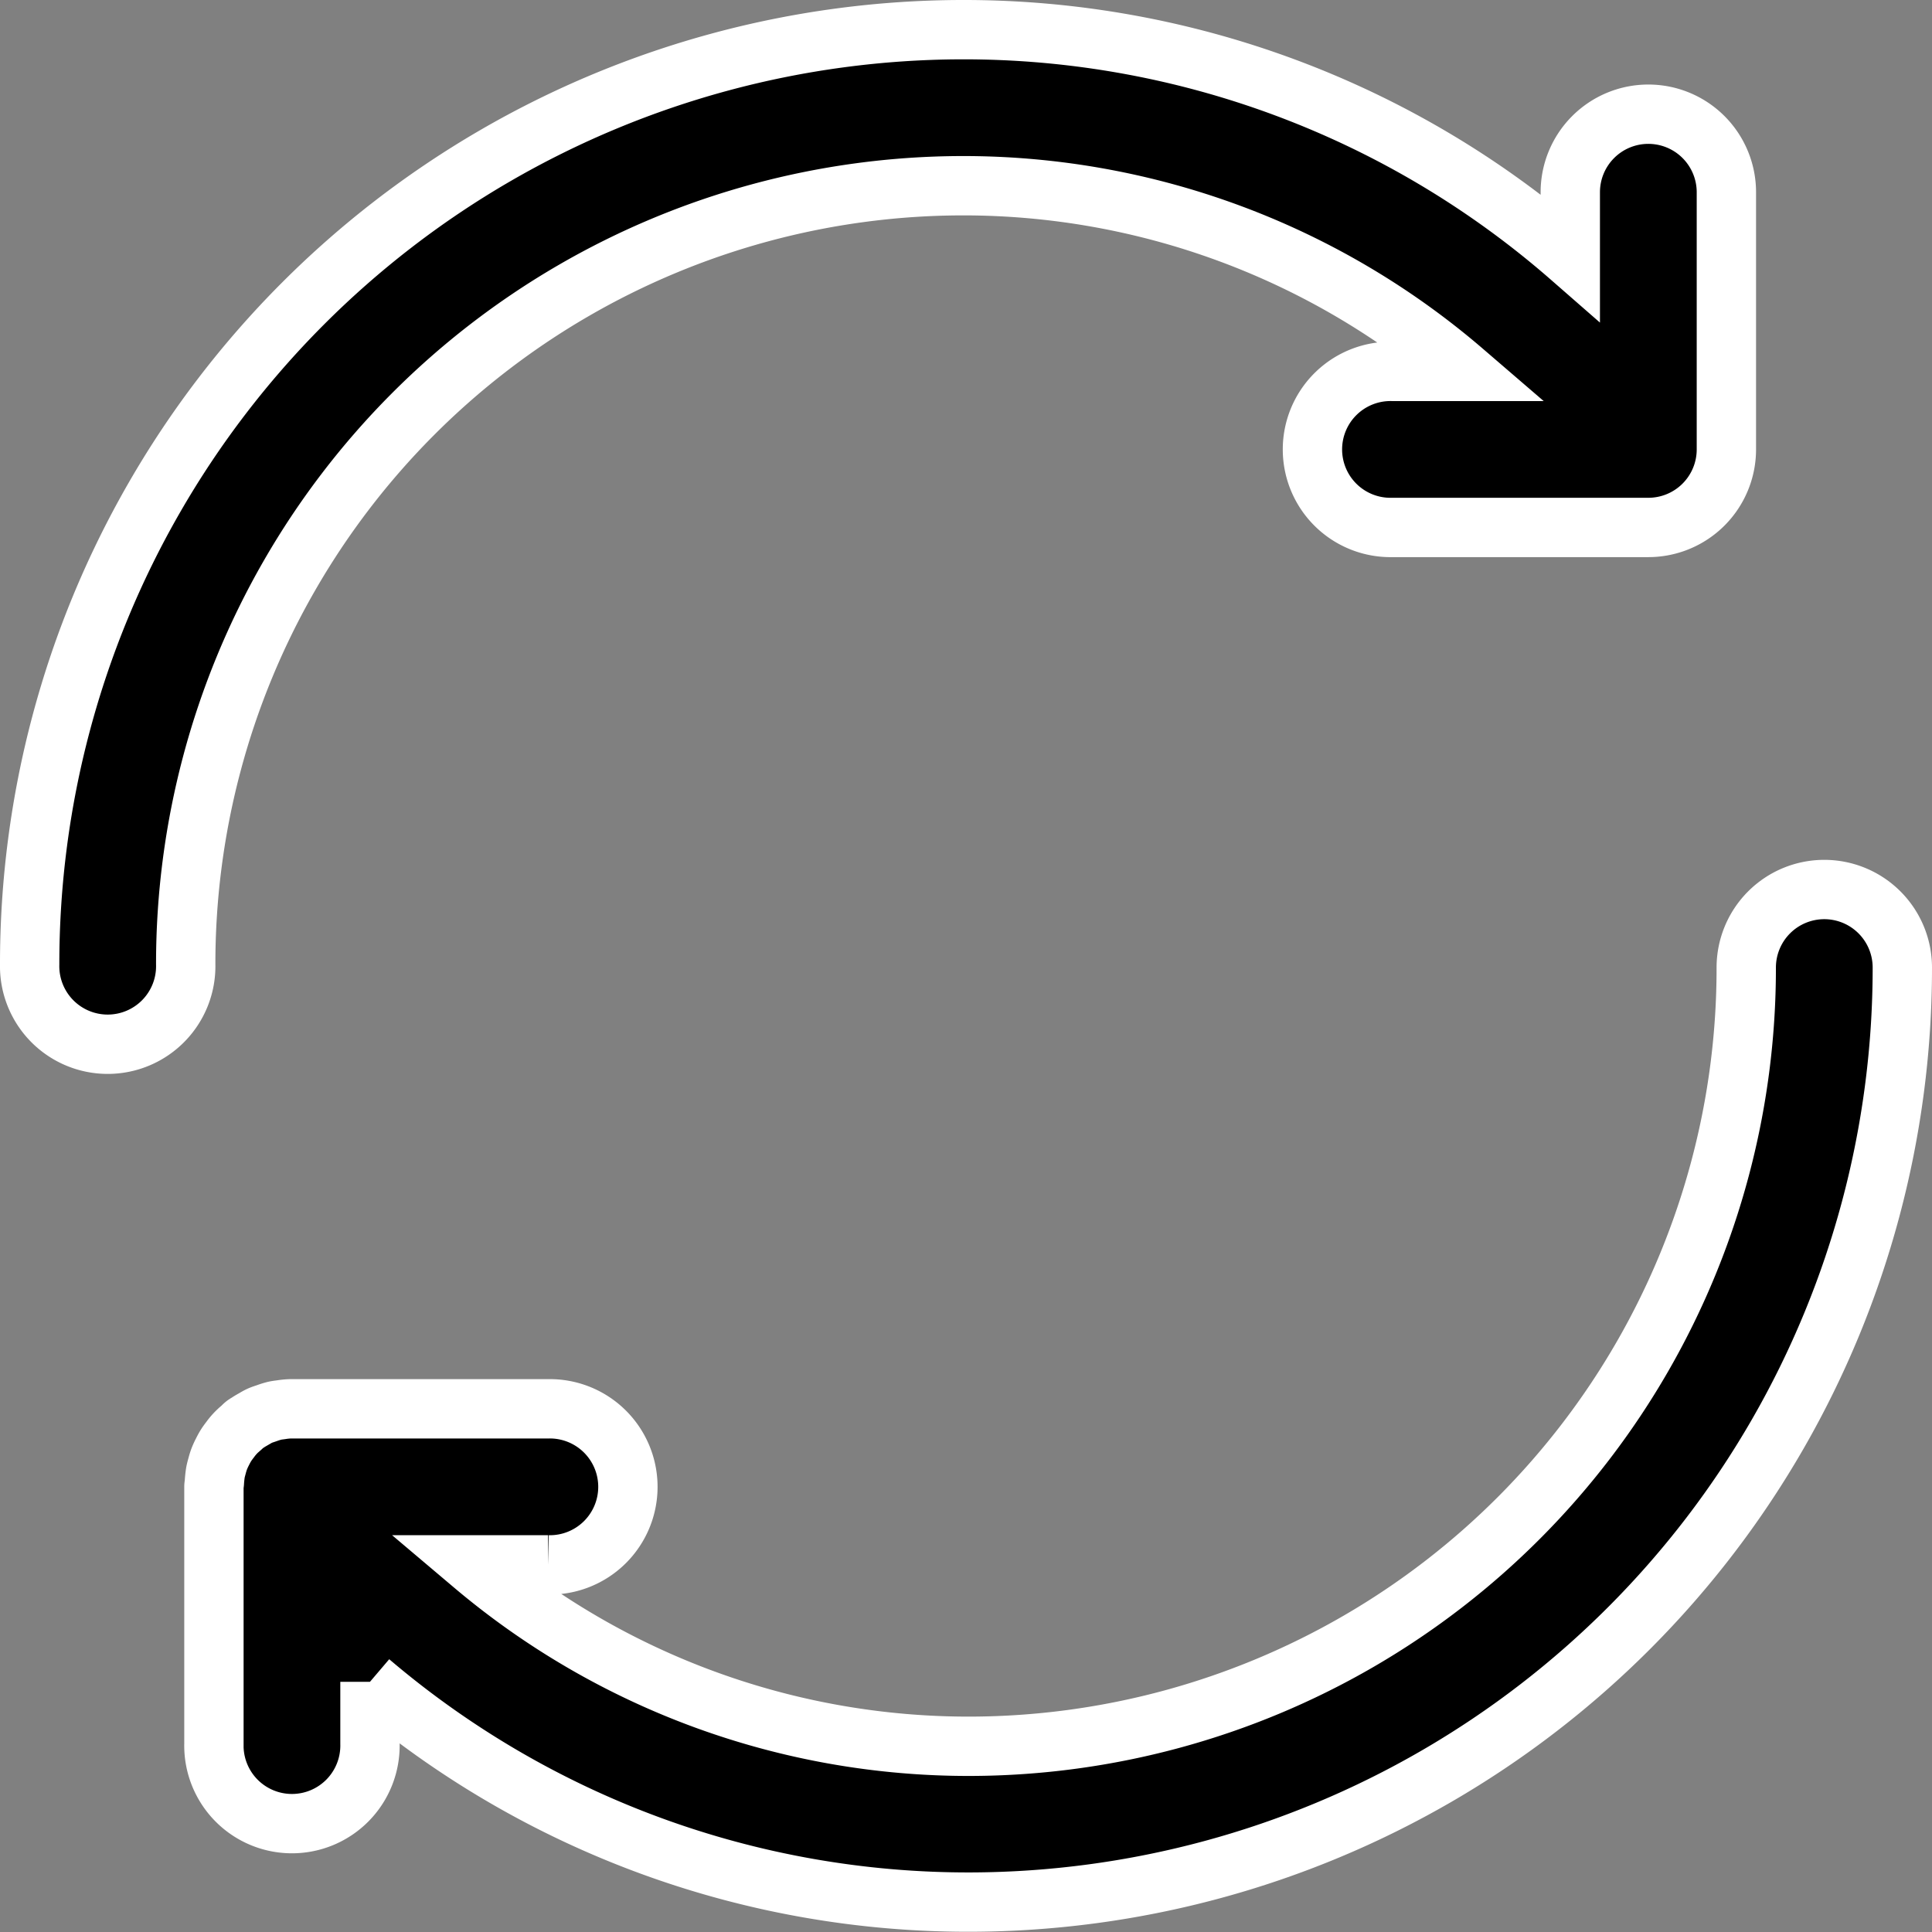
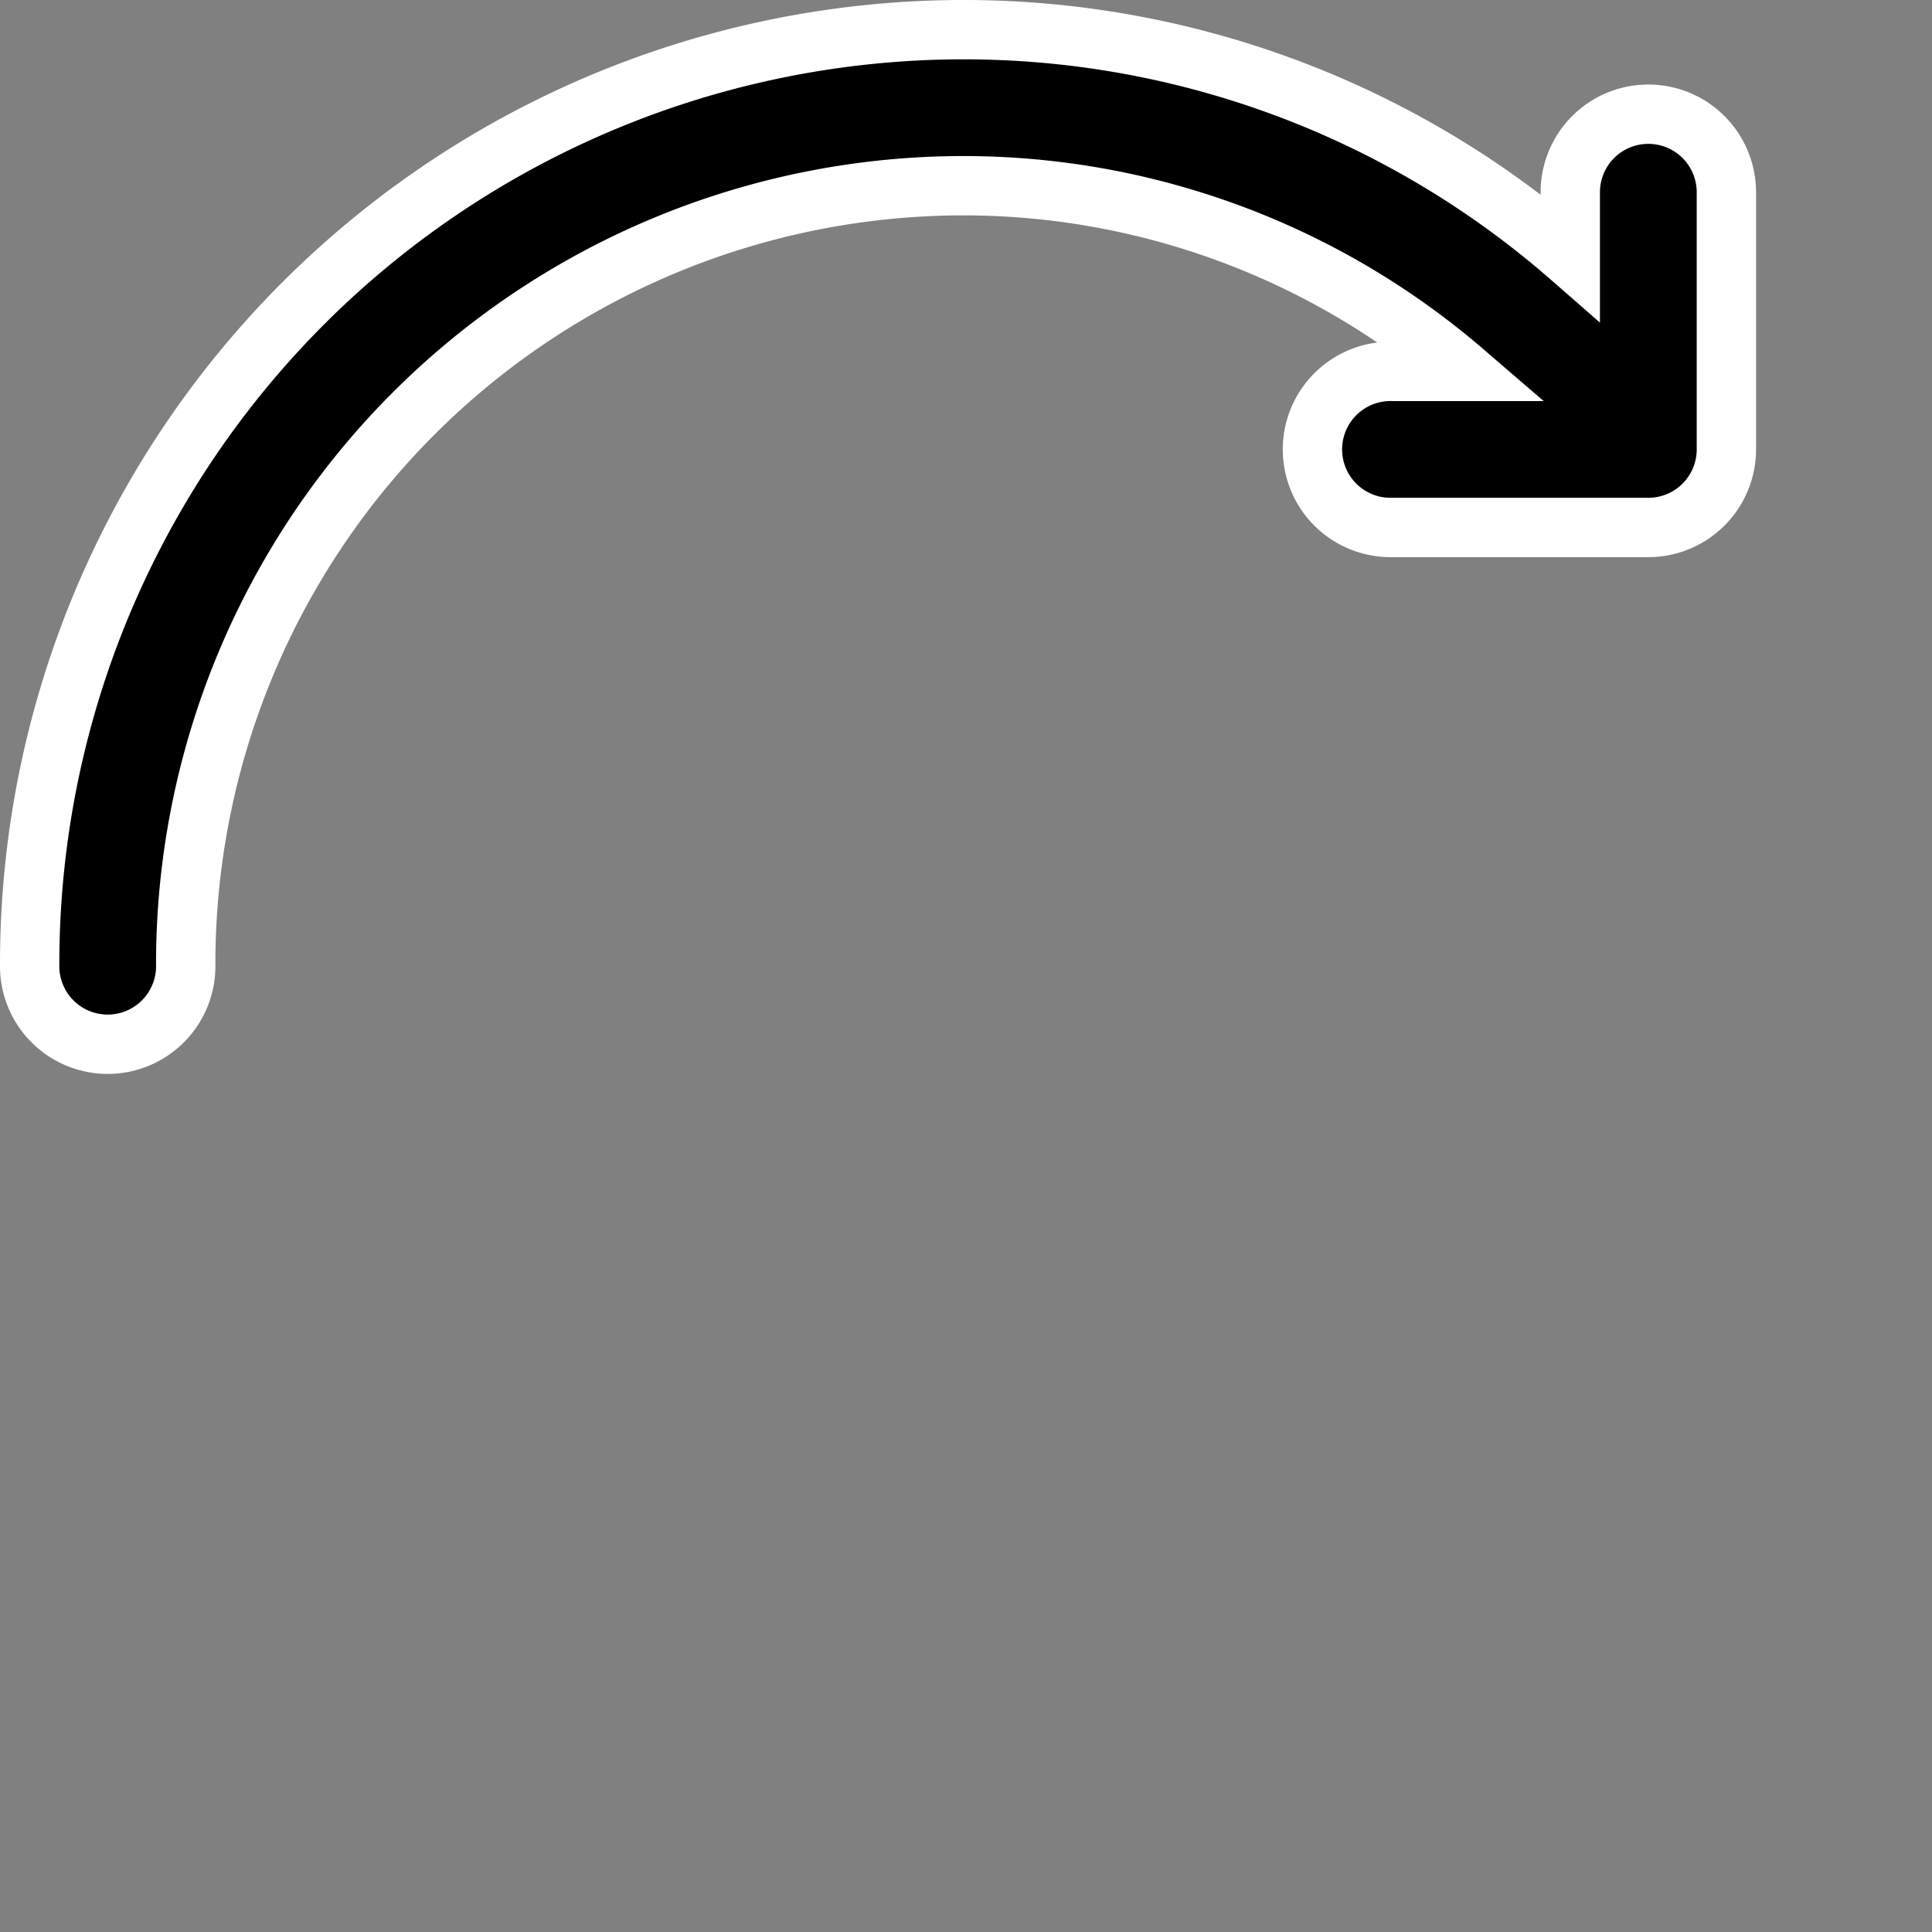
<svg xmlns="http://www.w3.org/2000/svg" viewBox="0 0 48.841 48.841" height="48.841" width="48.841">
  <rect x="0" y="0" width="48.841" height="48.841" fill="#808080" stroke="none" />
  <g transform="translate(0.75 0.75)" id="return">
    <g data-name="Group 6" id="Group_6">
      <g data-name="Group 5" id="Group_5">
        <path stroke-width="1.5" stroke="#fff" d="M40.919,2.137A1.973,1.973,0,0,0,38.947,4.11V5.754A23.306,23.306,0,0,0,23.547,0,23.616,23.616,0,0,0,0,23.631a1.973,1.973,0,1,0,3.945,0,19.667,19.667,0,0,1,19.6-19.686A19.4,19.4,0,0,1,36.253,8.639H34.446a1.973,1.973,0,1,0,0,3.945h6.474a1.973,1.973,0,0,0,1.973-1.973V4.11A1.973,1.973,0,0,0,40.919,2.137Z" data-name="Path 13" id="Path_13" />
      </g>
    </g>
    <g transform="translate(4.657 21.737)" data-name="Group 8" id="Group_8">
      <g data-name="Group 7" id="Group_7">
-         <path stroke-width="1.5" stroke="#fff" transform="translate(-37.776 -176.32)" d="M78.487,176.32a1.973,1.973,0,0,0-1.973,1.973,19.667,19.667,0,0,1-19.6,19.686,19.4,19.4,0,0,1-12.584-4.586h1.895a1.973,1.973,0,1,0,0-3.945H39.749c-.018,0-.034,0-.05,0a1.912,1.912,0,0,0-.224.023c-.055.008-.11.013-.165.026a1.988,1.988,0,0,0-.193.06c-.059.021-.119.038-.177.064s-.106.056-.158.086a2.12,2.12,0,0,0-.181.111c-.015.011-.032.017-.046.029-.034.026-.059.057-.091.085a1.548,1.548,0,0,0-.273.289c-.038.05-.076.1-.11.154s-.064.112-.093.17a1.809,1.809,0,0,0-.078.173c-.023.061-.04.122-.057.185s-.033.12-.042.182-.017.14-.022.211c0,.04-.012.08-.012.121v6.5a1.973,1.973,0,1,0,3.945,0v-1.568a23.315,23.315,0,0,0,15.192,5.569A23.616,23.616,0,0,0,80.46,178.293,1.973,1.973,0,0,0,78.487,176.32Z" data-name="Path 14" id="Path_14" />
-       </g>
+         </g>
    </g>
  </g>
</svg>